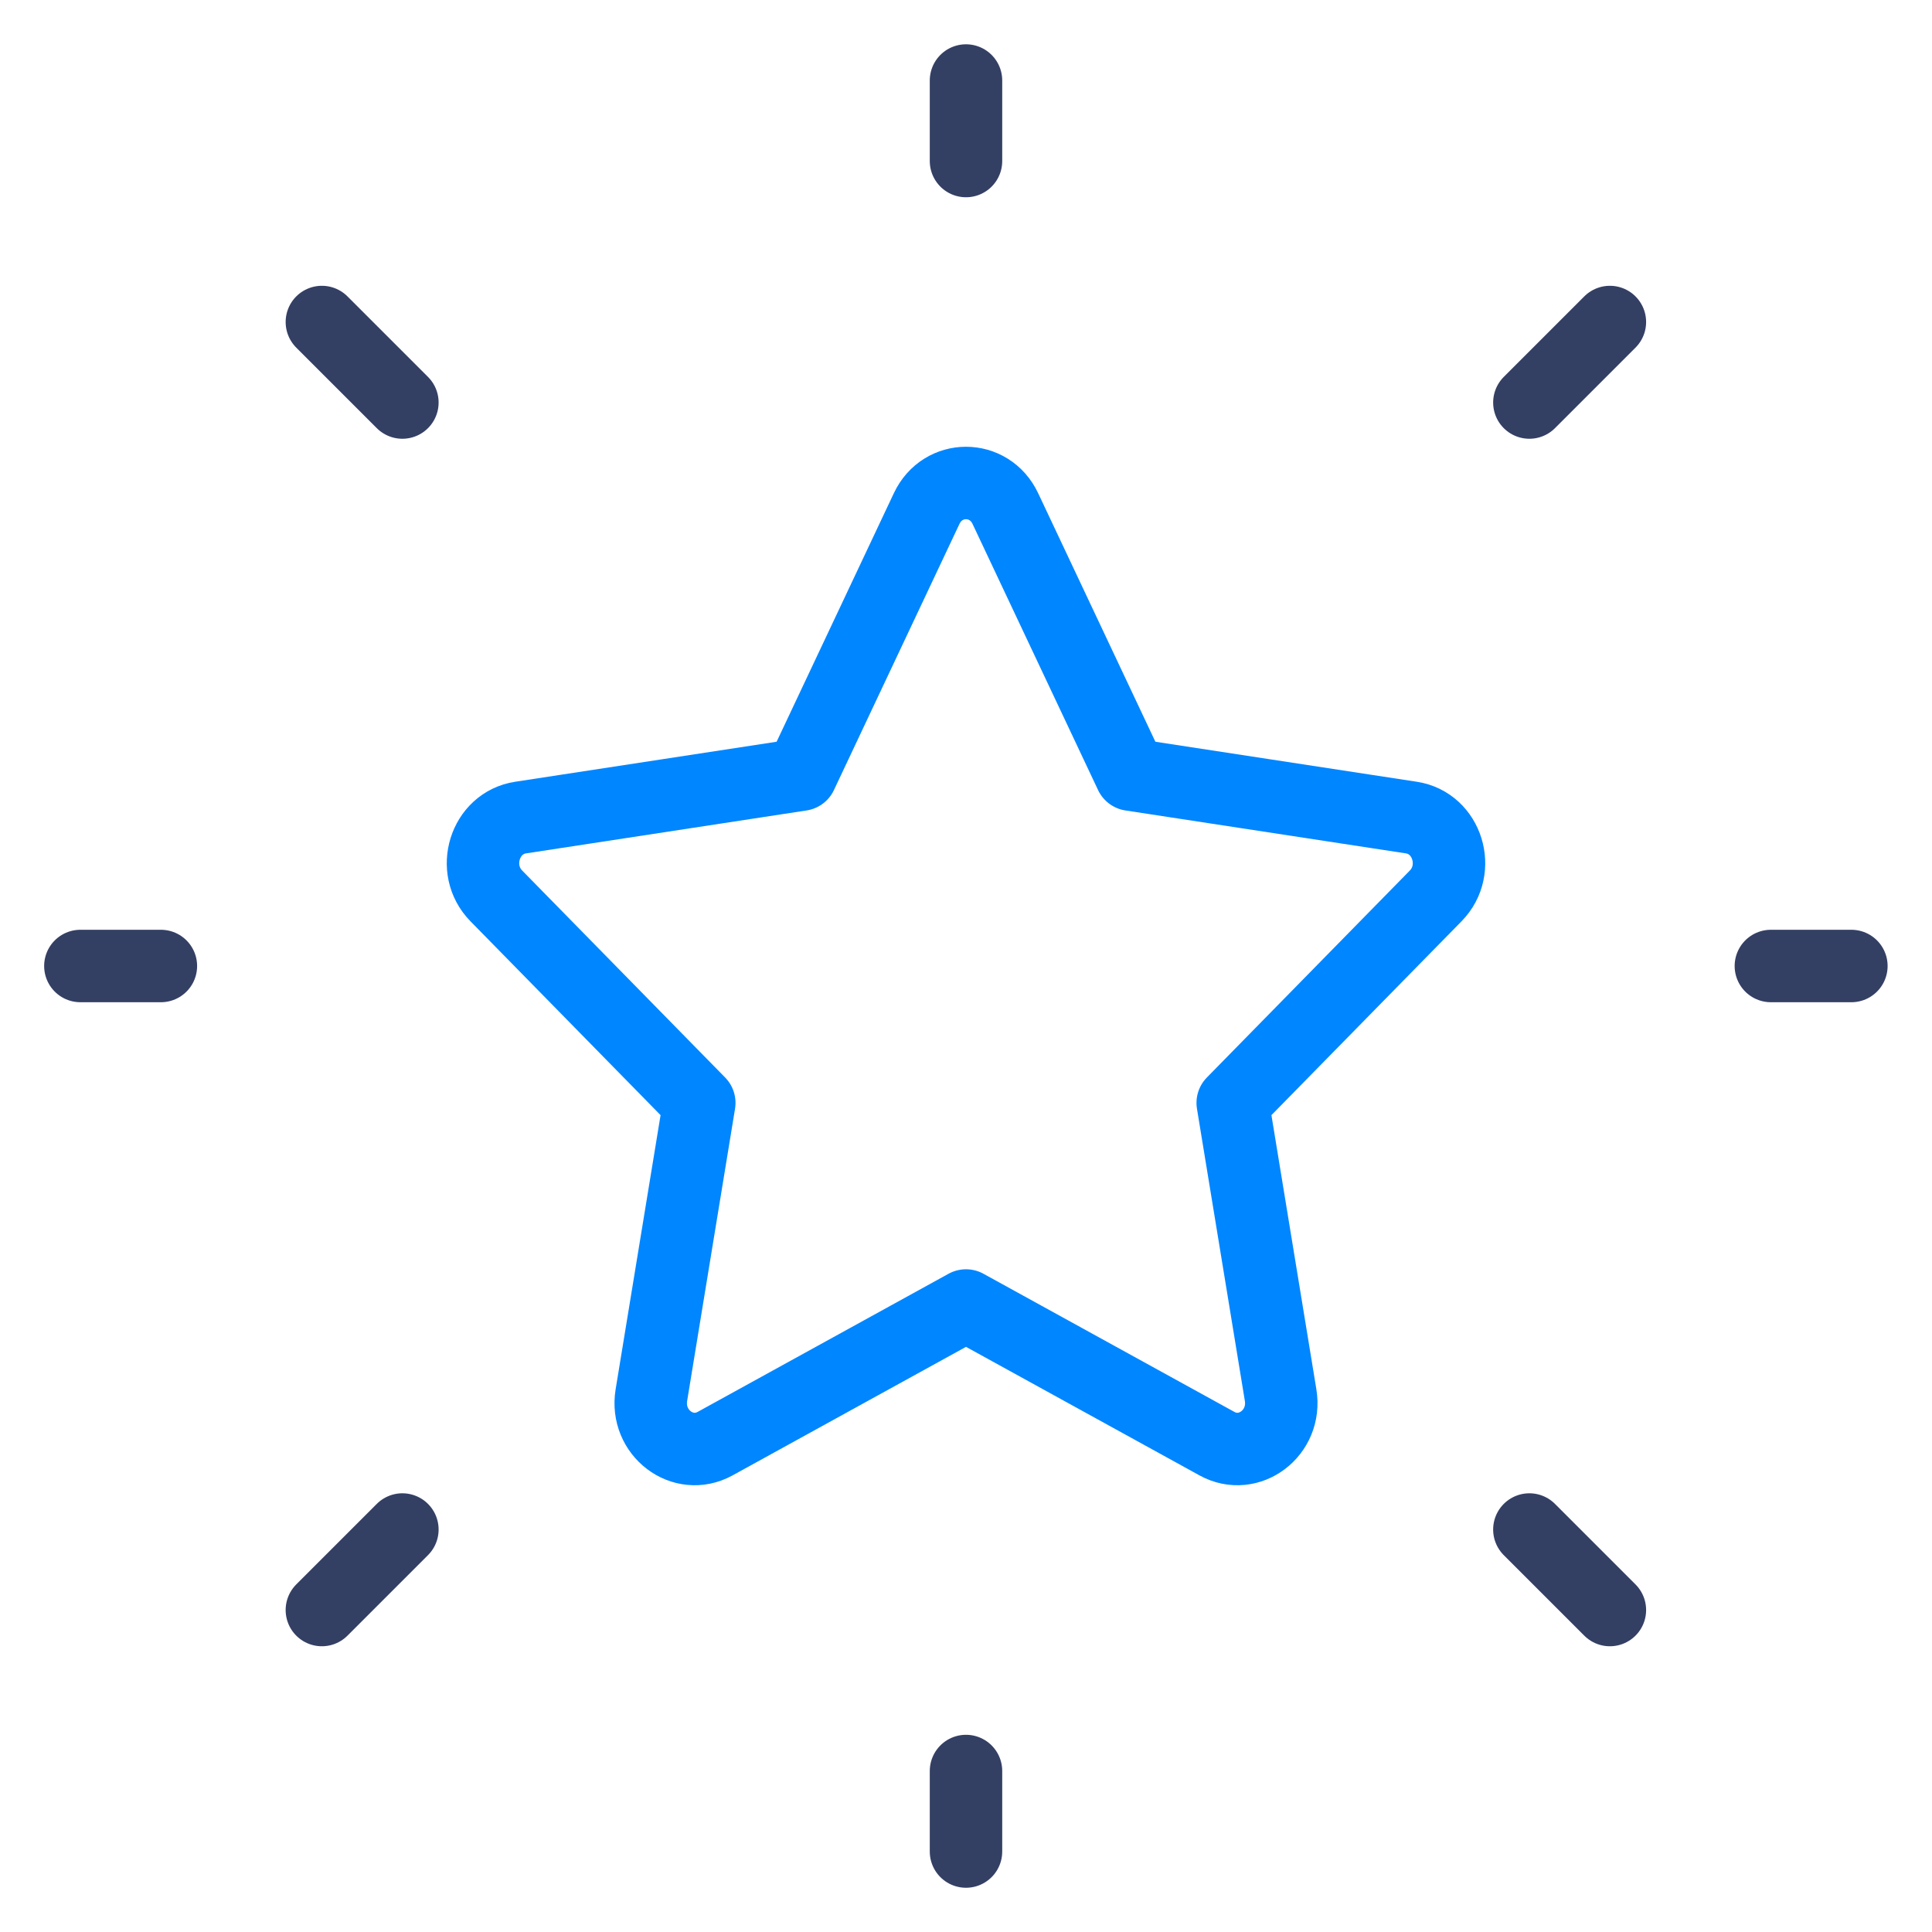
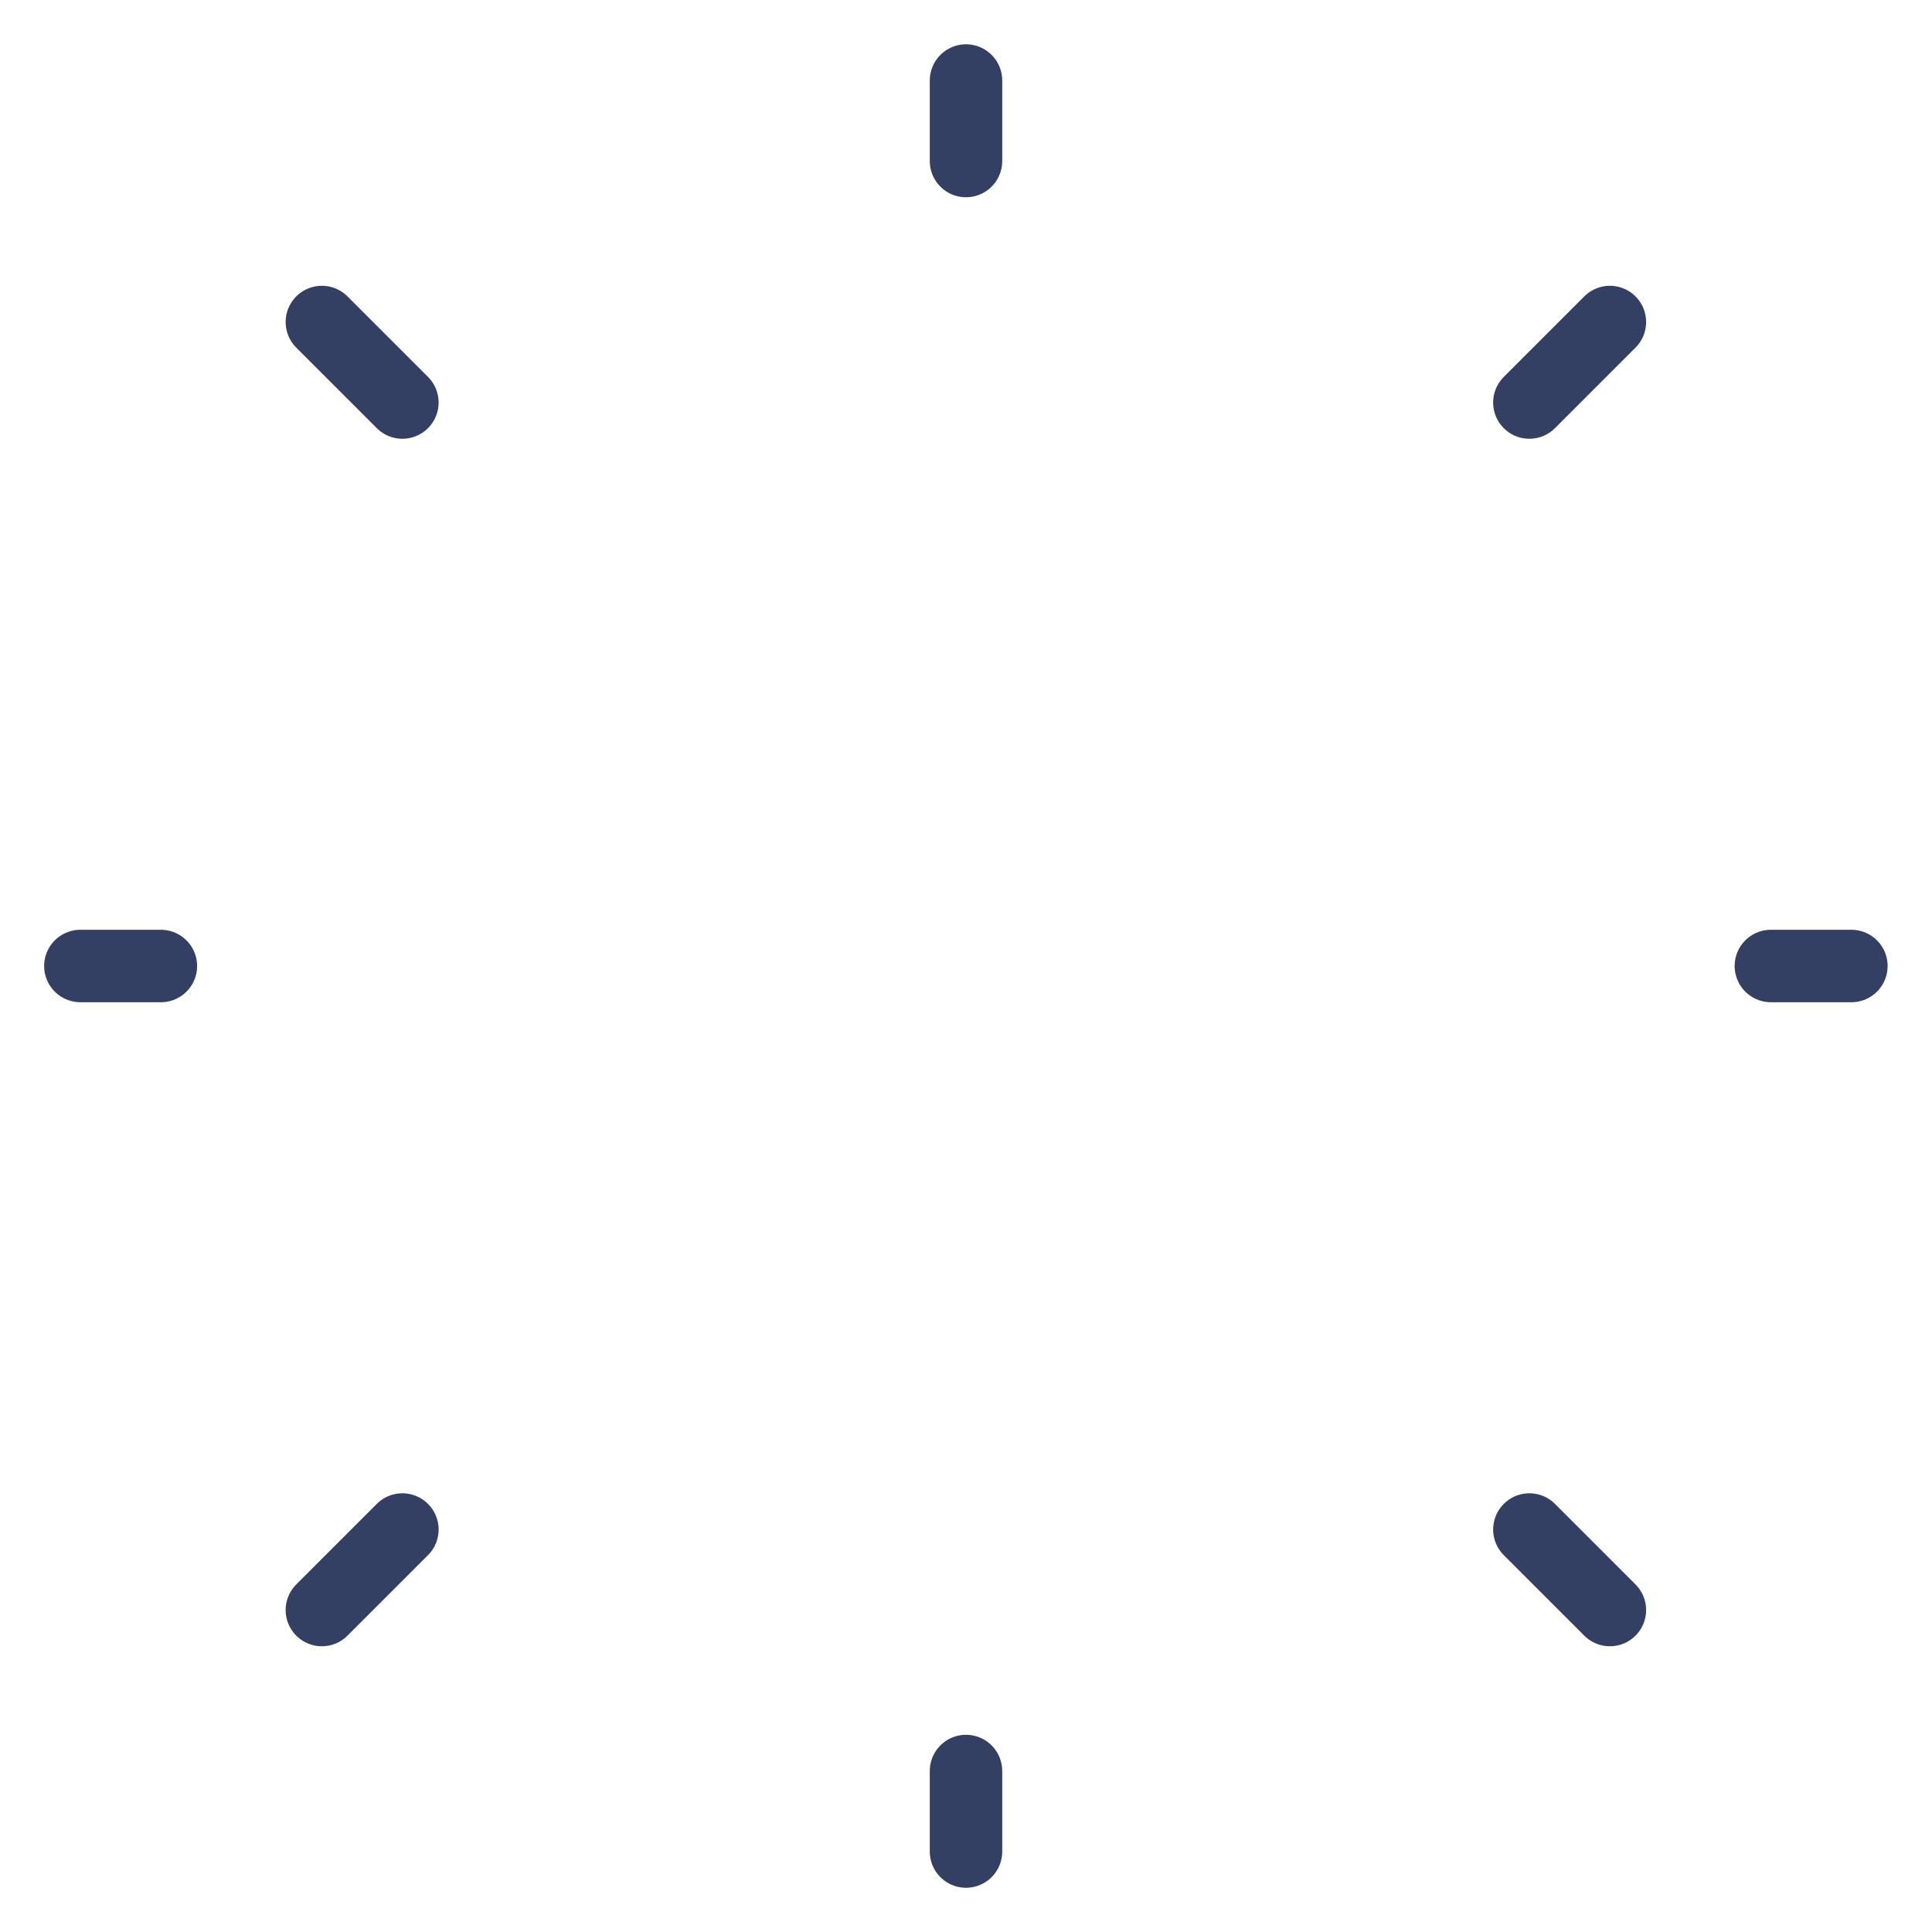
<svg xmlns="http://www.w3.org/2000/svg" width="40" height="40" viewBox="0 0 40 40" fill="none">
  <g clip-path="url(#clip0_535_18924)">
-     <path d="M16.587 16.038L19.185 10.53C19.518 9.823 20.482 9.823 20.815 10.53L23.413 16.038L29.221 16.927C29.967 17.041 30.264 17.999 29.724 18.549L25.522 22.834L26.514 28.886C26.641 29.663 25.861 30.256 25.195 29.889L20 27.029L14.806 29.889C14.139 30.256 13.359 29.663 13.486 28.886L14.478 22.834L10.276 18.549C9.736 17.999 10.033 17.041 10.778 16.927L16.587 16.038Z" stroke="#0086FF" stroke-width="1.5" stroke-linecap="round" stroke-linejoin="round" />
    <path d="M36.664 20H38.331" stroke="#343F64" stroke-width="1.5" stroke-linecap="round" stroke-linejoin="round" />
    <path d="M20 3.334V1.667" stroke="#343F64" stroke-width="1.5" stroke-linecap="round" stroke-linejoin="round" />
    <path d="M20 38.334V36.667" stroke="#343F64" stroke-width="1.5" stroke-linecap="round" stroke-linejoin="round" />
    <path d="M33.331 33.334L31.664 31.667" stroke="#343F64" stroke-width="1.5" stroke-linecap="round" stroke-linejoin="round" />
    <path d="M33.331 6.667L31.664 8.334" stroke="#343F64" stroke-width="1.5" stroke-linecap="round" stroke-linejoin="round" />
    <path d="M6.664 33.334L8.331 31.667" stroke="#343F64" stroke-width="1.5" stroke-linecap="round" stroke-linejoin="round" />
    <path d="M6.664 6.667L8.331 8.334" stroke="#343F64" stroke-width="1.5" stroke-linecap="round" stroke-linejoin="round" />
    <path d="M1.664 20H3.331" stroke="#343F64" stroke-width="1.5" stroke-linecap="round" stroke-linejoin="round" />
  </g>
  <defs>
    <clipPath id="clip0_535_18924">
      <rect width="40" height="40" fill="white" />
    </clipPath>
  </defs>
</svg>